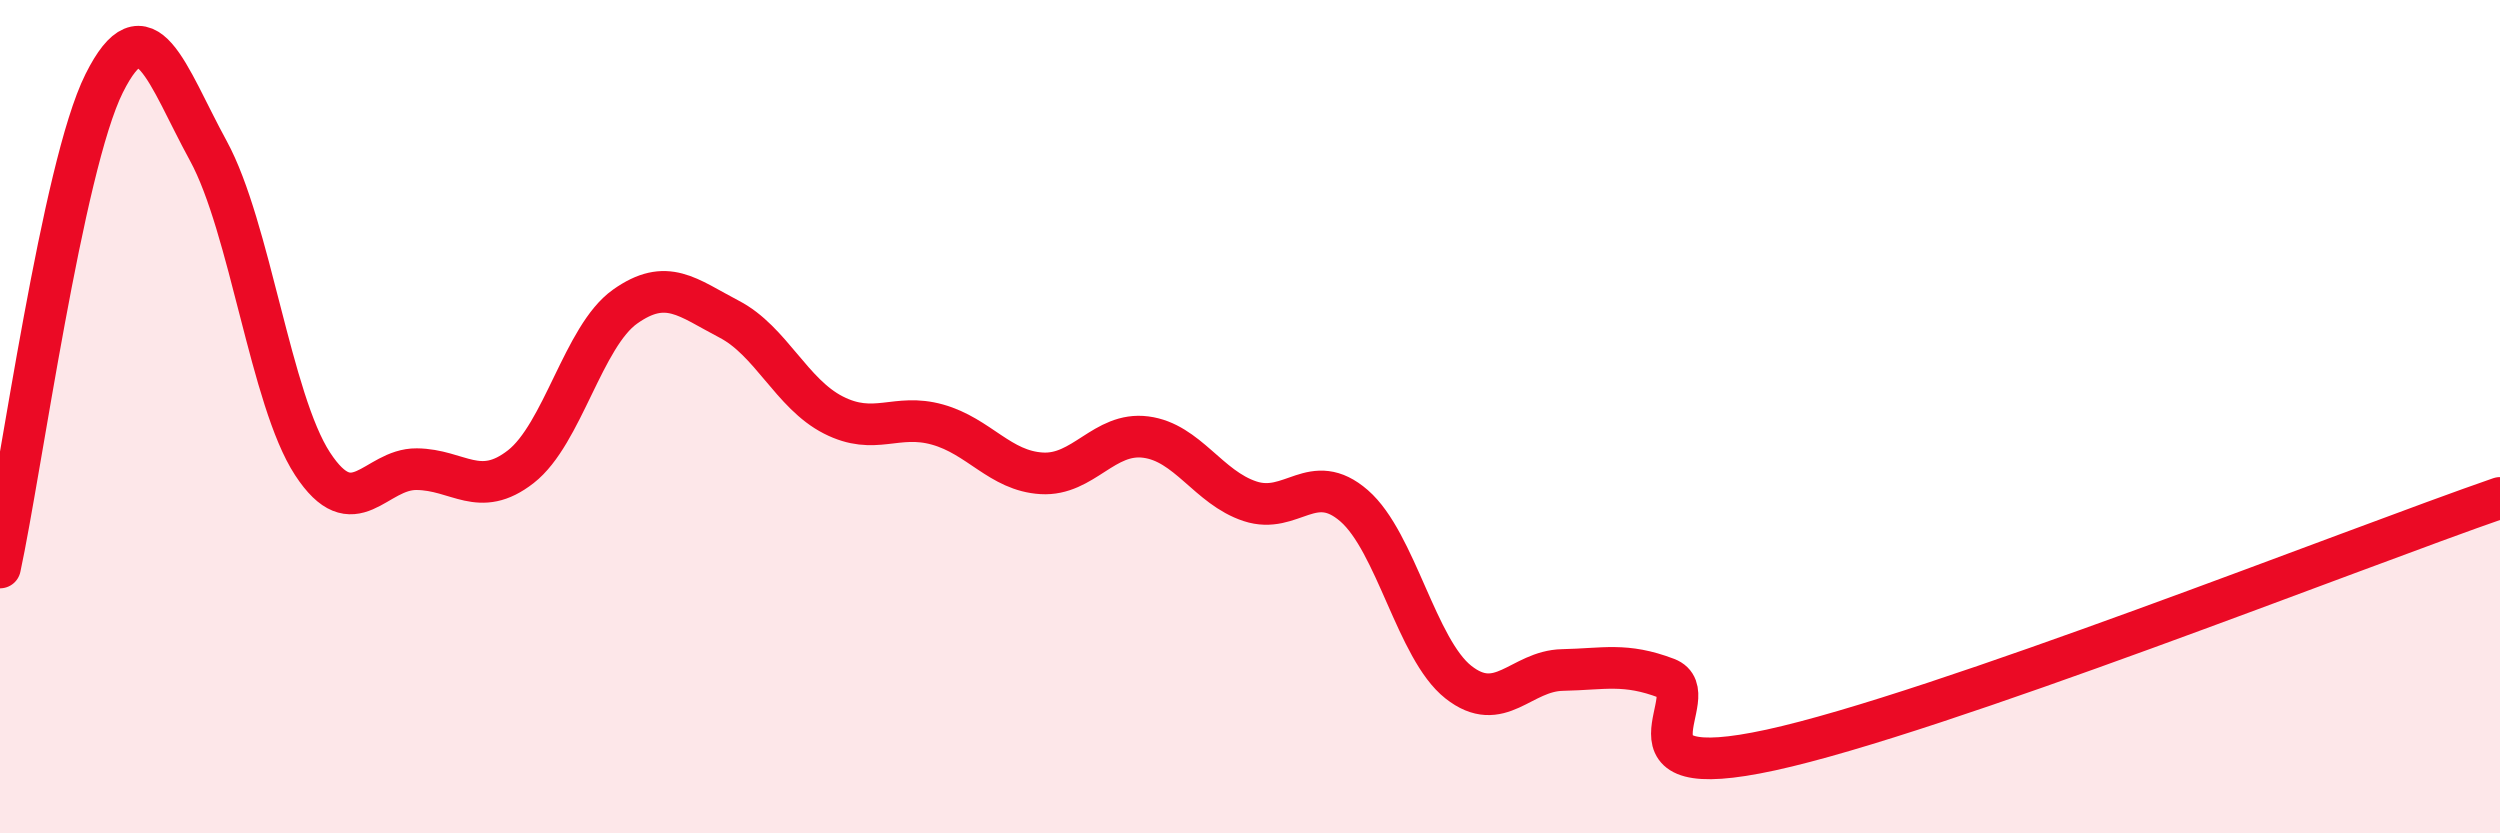
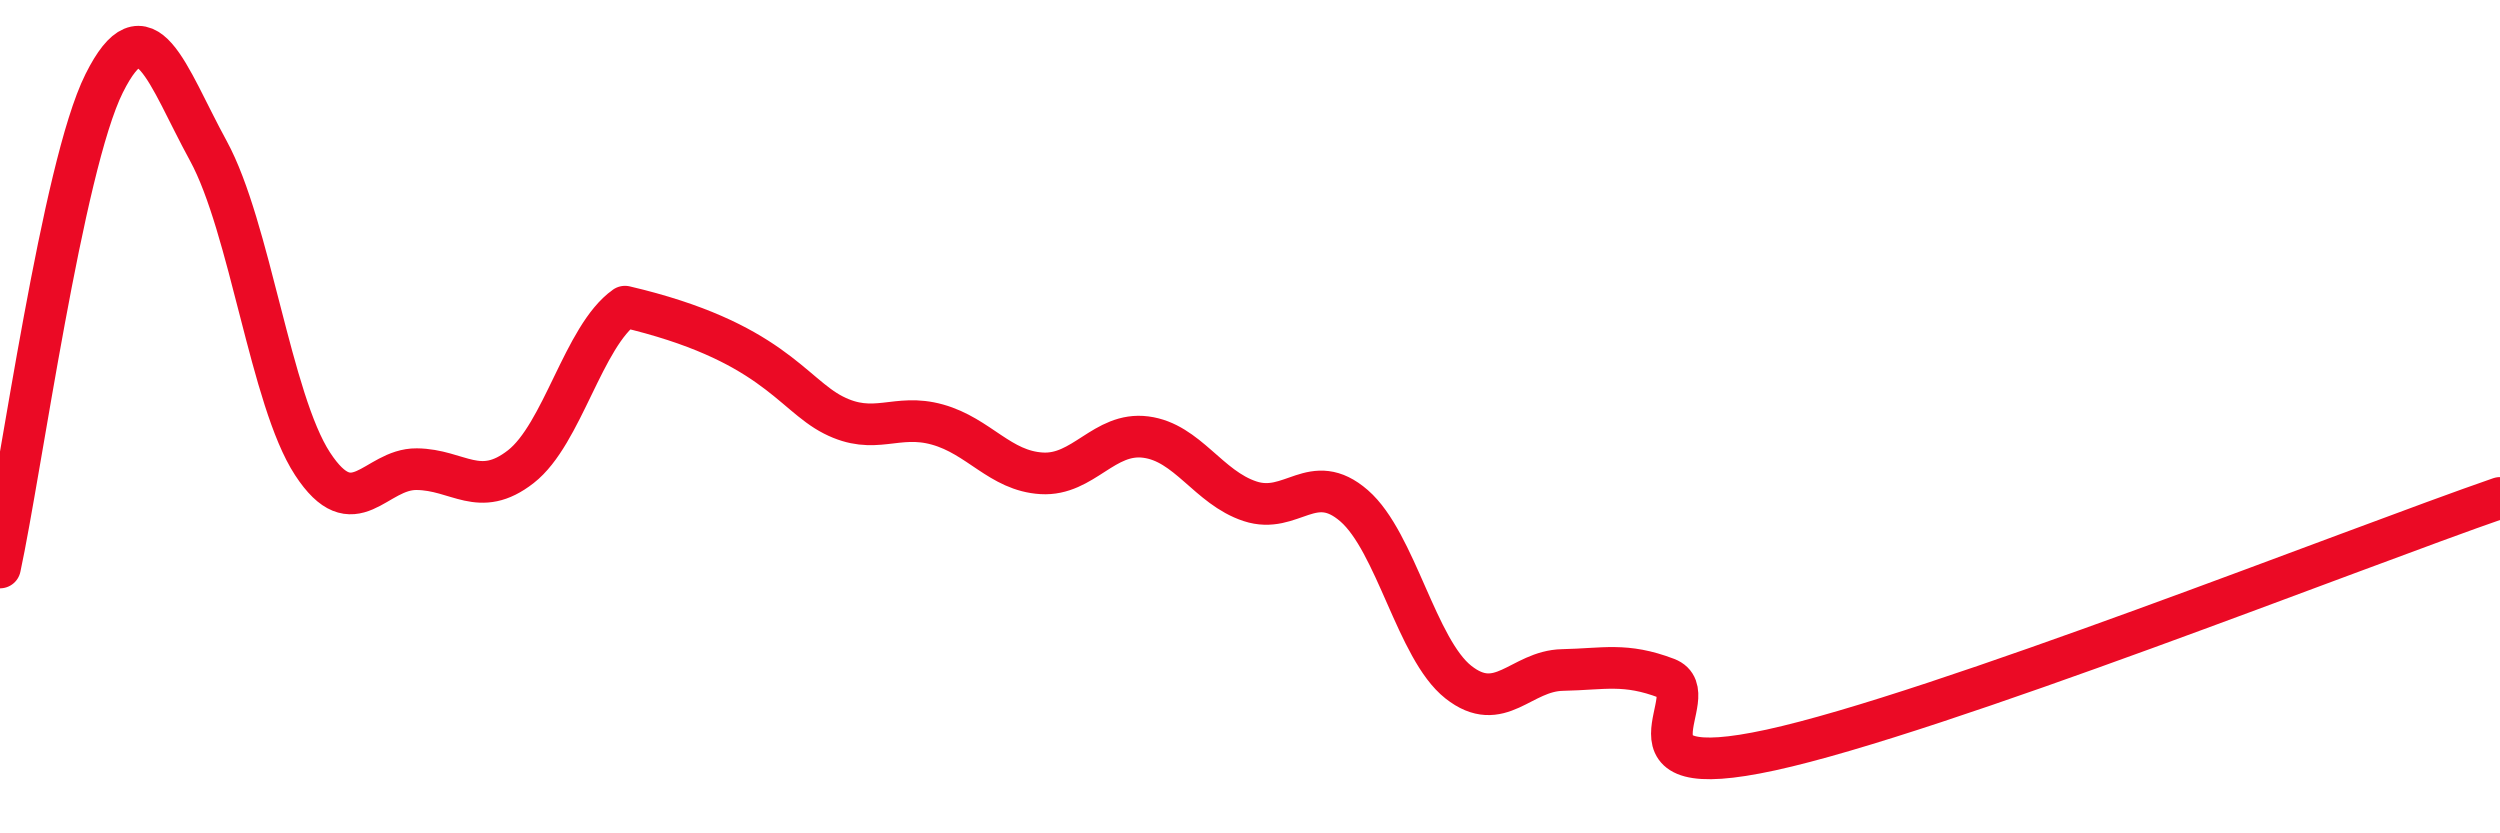
<svg xmlns="http://www.w3.org/2000/svg" width="60" height="20" viewBox="0 0 60 20">
-   <path d="M 0,13.62 C 0.5,11.3 1.5,4 2.5,2 C 3.5,0 4,1.79 5,3.62 C 6,5.45 6.5,9.6 7.5,11.13 C 8.5,12.66 9,11.25 10,11.26 C 11,11.27 11.5,11.98 12.5,11.2 C 13.5,10.42 14,8.07 15,7.36 C 16,6.65 16.5,7.14 17.5,7.66 C 18.5,8.18 19,9.45 20,9.96 C 21,10.47 21.5,9.91 22.5,10.19 C 23.5,10.47 24,11.3 25,11.36 C 26,11.42 26.5,10.36 27.5,10.49 C 28.5,10.62 29,11.7 30,12.03 C 31,12.36 31.5,11.27 32.5,12.14 C 33.5,13.01 34,15.58 35,16.37 C 36,17.16 36.5,16.1 37.5,16.08 C 38.5,16.06 39,15.9 40,16.28 C 41,16.66 38.5,18.87 42.5,18 C 46.5,17.13 56.5,13.16 60,11.95L60 20L0 20Z" fill="#EB0A25" opacity="0.1" stroke-linecap="round" stroke-linejoin="round" />
-   <path d="M 0,13.62 C 0.5,11.3 1.5,4 2.5,2 C 3.5,0 4,1.79 5,3.62 C 6,5.45 6.5,9.6 7.5,11.13 C 8.5,12.66 9,11.25 10,11.26 C 11,11.27 11.5,11.98 12.5,11.2 C 13.5,10.42 14,8.07 15,7.36 C 16,6.65 16.5,7.14 17.5,7.66 C 18.5,8.18 19,9.45 20,9.96 C 21,10.47 21.5,9.91 22.5,10.19 C 23.5,10.47 24,11.3 25,11.36 C 26,11.42 26.5,10.36 27.5,10.49 C 28.5,10.62 29,11.7 30,12.03 C 31,12.36 31.5,11.27 32.5,12.14 C 33.5,13.01 34,15.58 35,16.37 C 36,17.16 36.5,16.1 37.5,16.08 C 38.5,16.06 39,15.9 40,16.28 C 41,16.66 38.5,18.87 42.5,18 C 46.5,17.13 56.5,13.16 60,11.95" stroke="#EB0A25" stroke-width="1" fill="none" stroke-linecap="round" stroke-linejoin="round" />
+   <path d="M 0,13.62 C 0.5,11.3 1.5,4 2.5,2 C 3.5,0 4,1.79 5,3.62 C 6,5.45 6.5,9.6 7.5,11.13 C 8.5,12.66 9,11.25 10,11.26 C 11,11.27 11.5,11.98 12.5,11.2 C 13.5,10.42 14,8.07 15,7.36 C 18.5,8.18 19,9.45 20,9.96 C 21,10.47 21.5,9.91 22.5,10.19 C 23.5,10.47 24,11.3 25,11.36 C 26,11.42 26.5,10.36 27.5,10.49 C 28.5,10.62 29,11.7 30,12.03 C 31,12.36 31.5,11.27 32.5,12.14 C 33.5,13.01 34,15.58 35,16.37 C 36,17.16 36.5,16.1 37.5,16.08 C 38.5,16.06 39,15.9 40,16.28 C 41,16.66 38.5,18.87 42.5,18 C 46.5,17.13 56.5,13.16 60,11.95" stroke="#EB0A25" stroke-width="1" fill="none" stroke-linecap="round" stroke-linejoin="round" />
</svg>